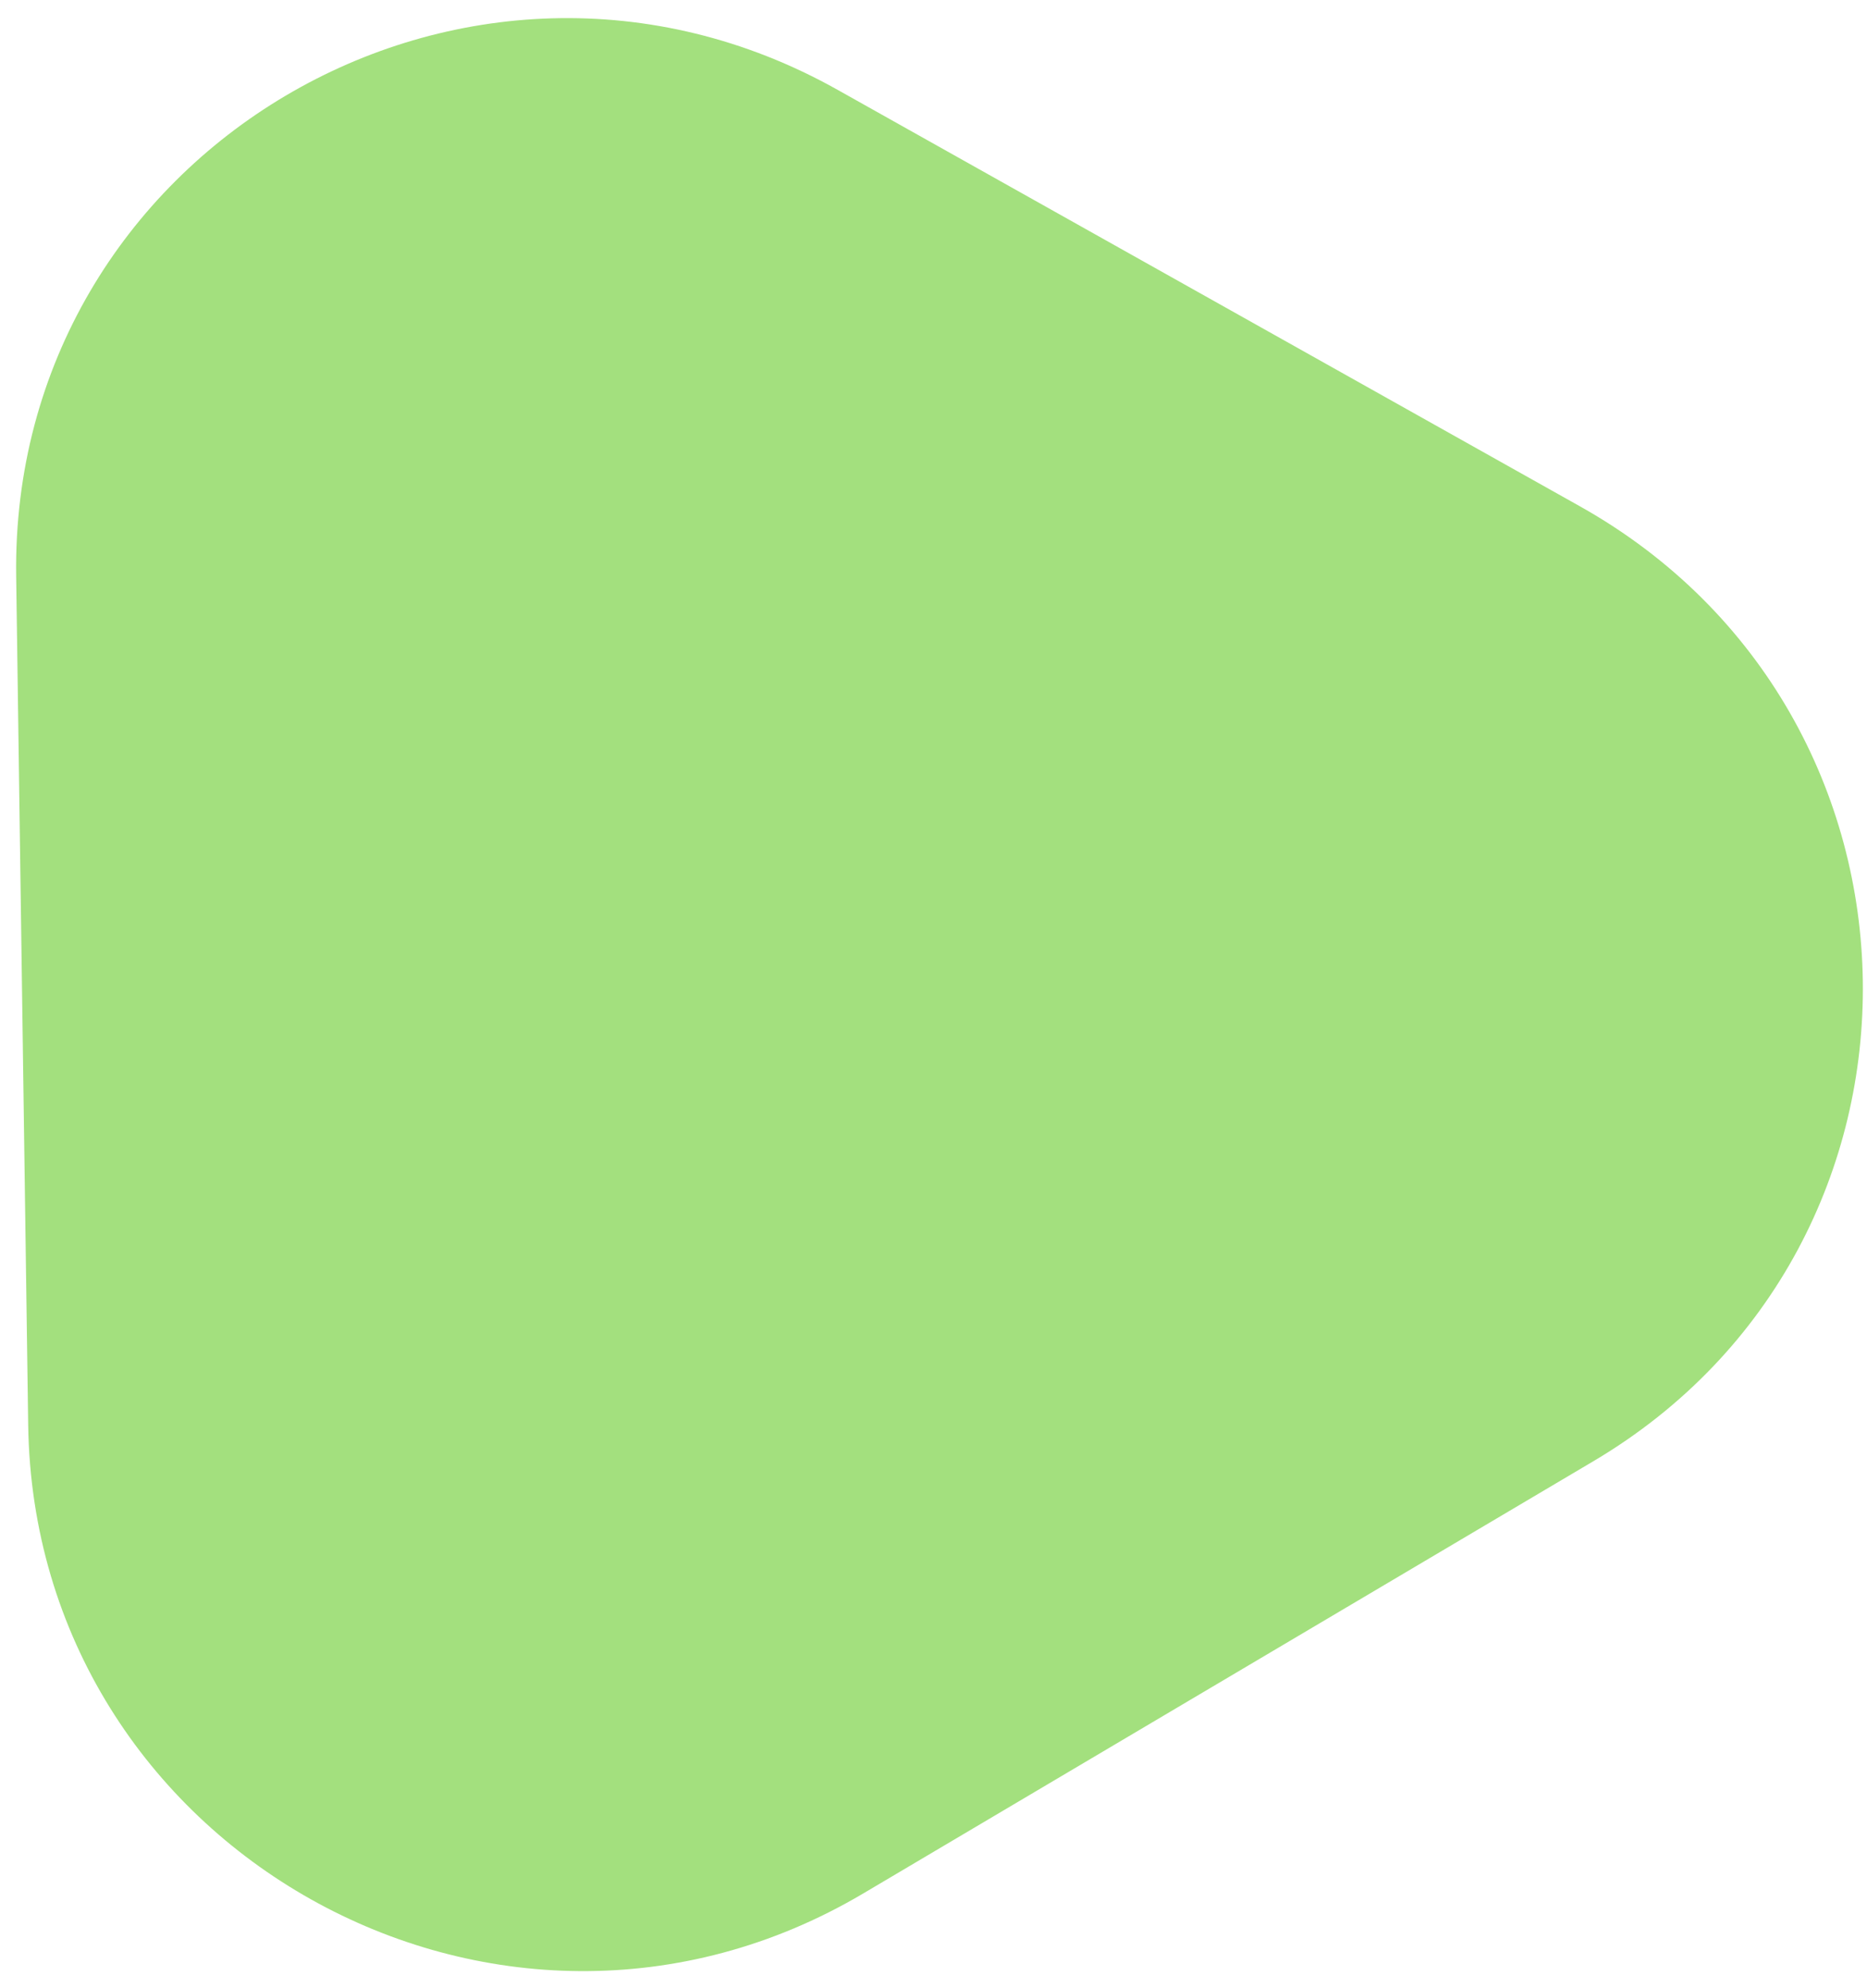
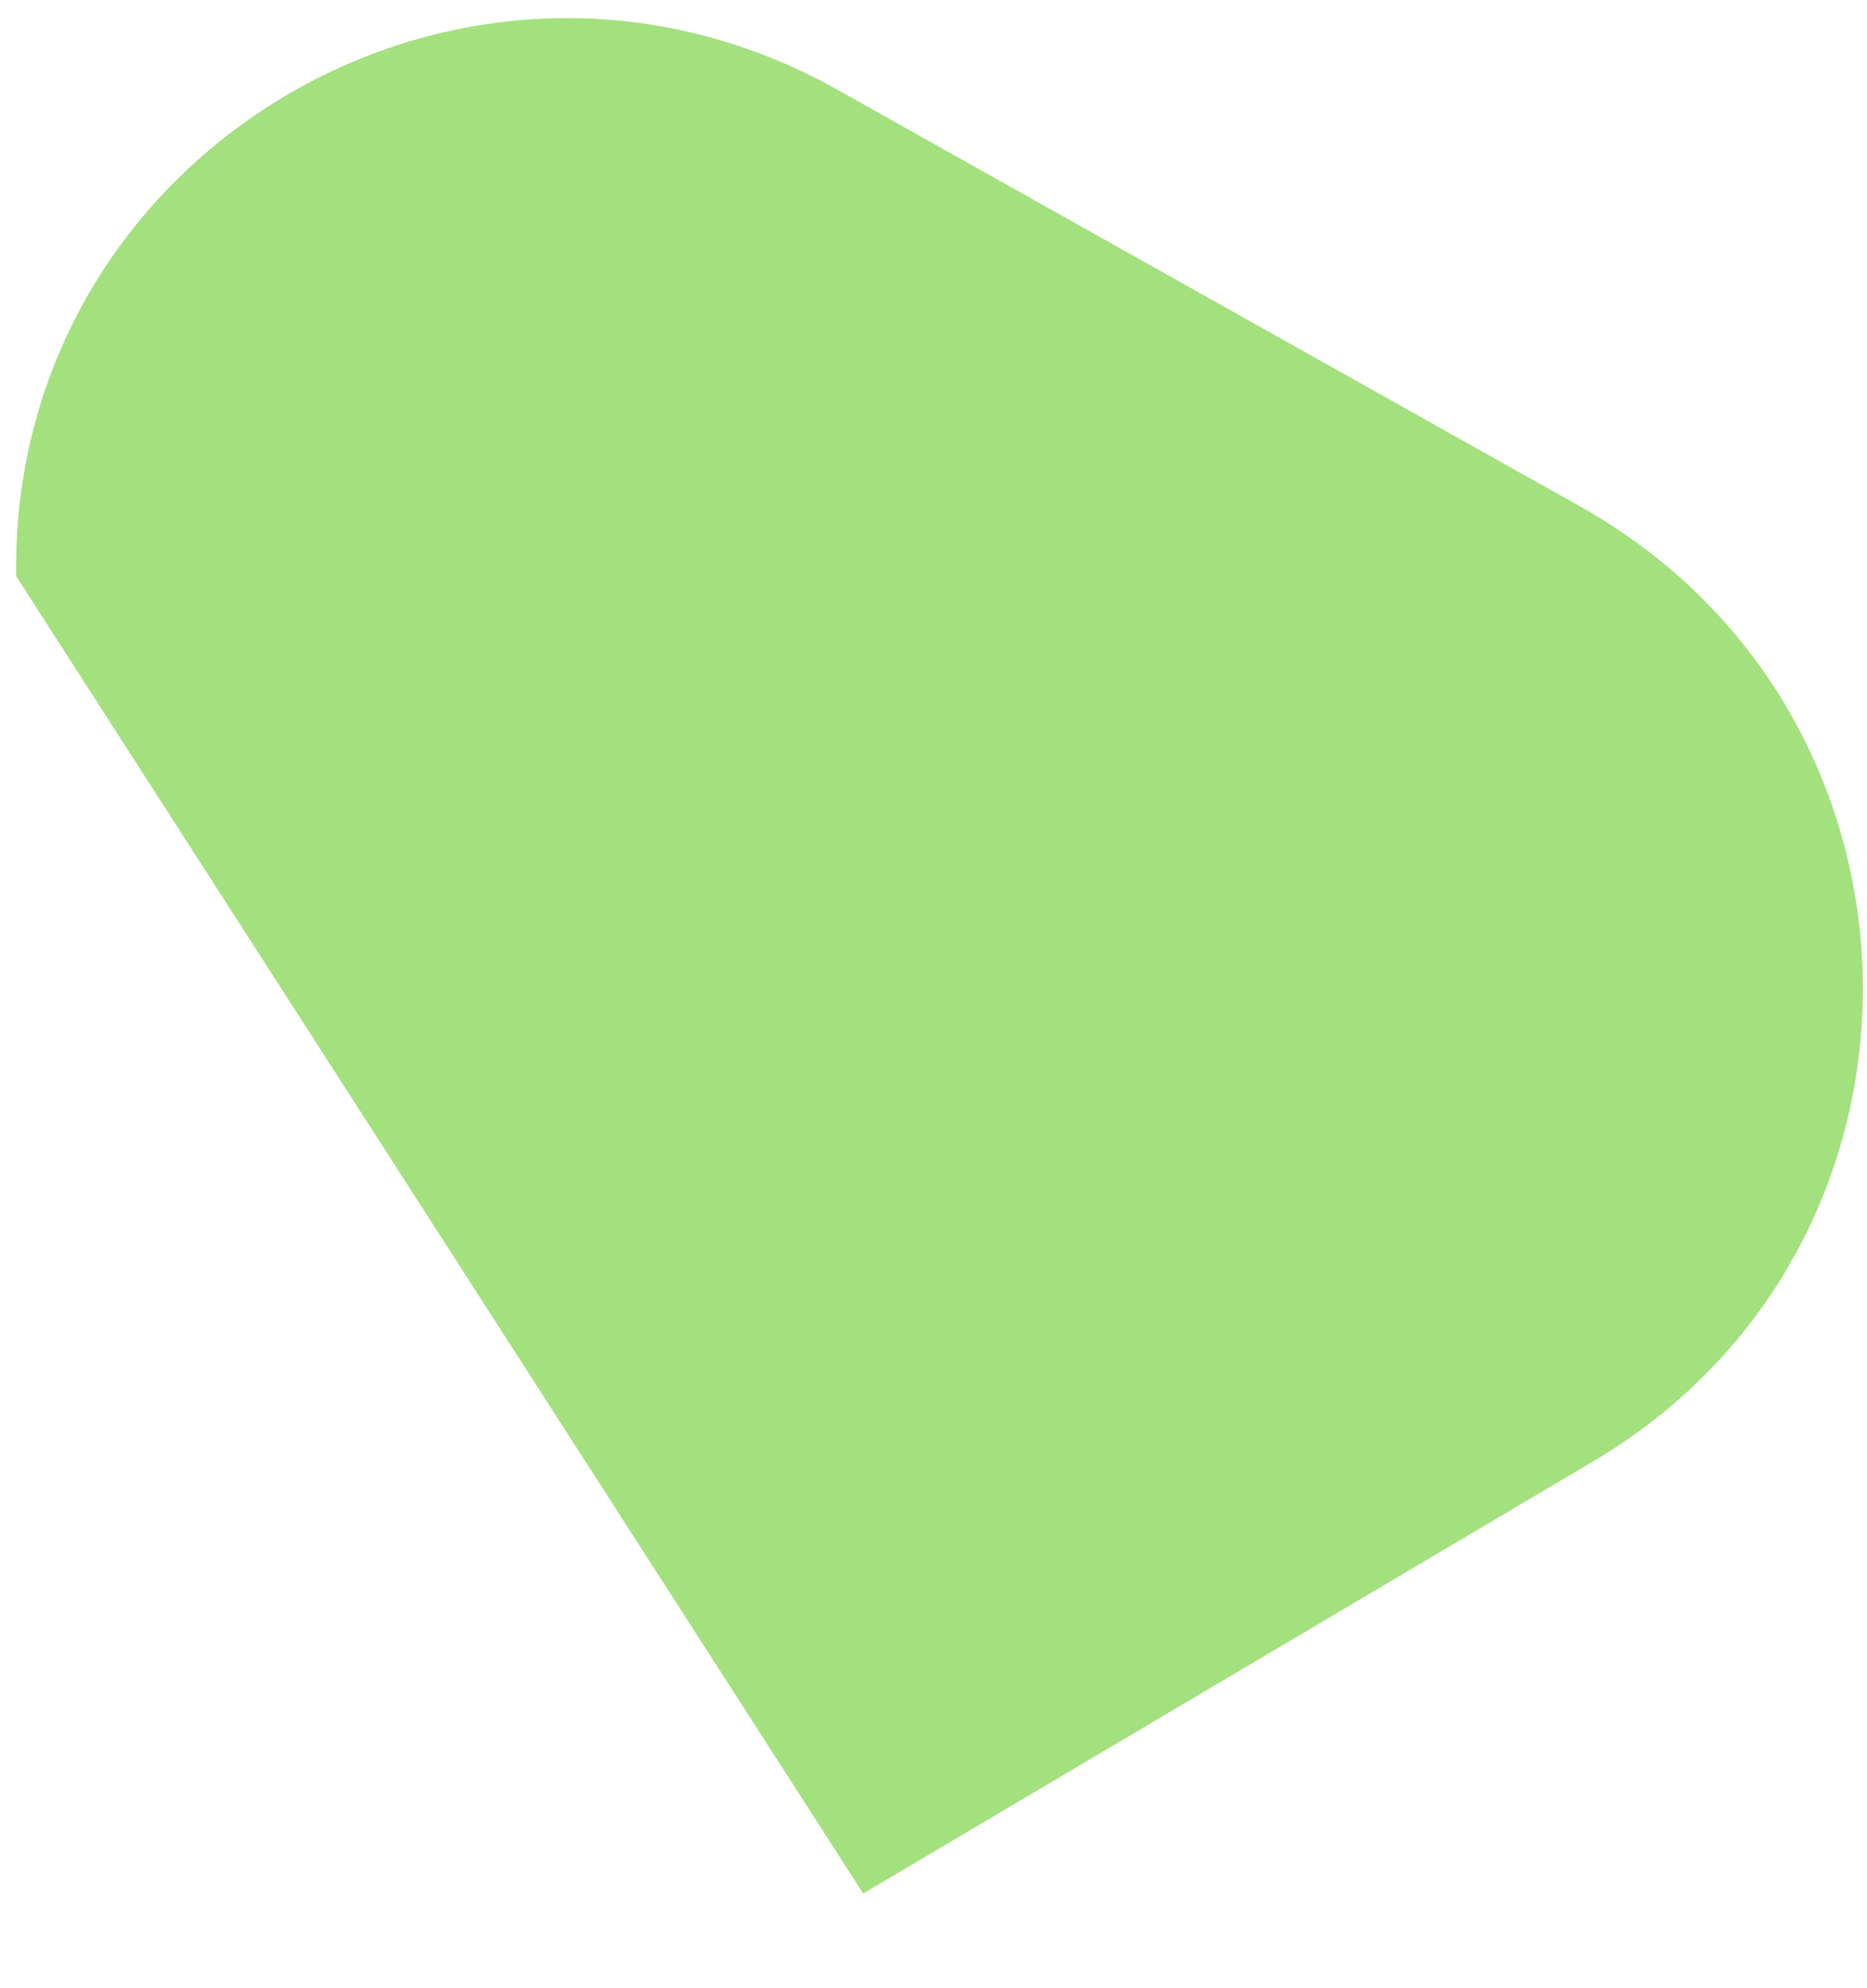
<svg xmlns="http://www.w3.org/2000/svg" width="62" height="66" viewBox="0 0 62 66" fill="none">
  <g filter="url(#filter0_b)">
-     <path d="M28.666 62.855C16.542 70.029 1.136 61.389 0.936 47.302L0.537 19.126C0.337 5.039 15.493 -3.929 27.817 2.983L52.468 16.808C64.792 23.72 65.042 41.329 52.917 48.504L28.666 62.855Z" fill="#A3E07E" />
+     <path d="M28.666 62.855L0.537 19.126C0.337 5.039 15.493 -3.929 27.817 2.983L52.468 16.808C64.792 23.72 65.042 41.329 52.917 48.504L28.666 62.855Z" fill="#A3E07E" />
  </g>
  <defs>
    <filter id="filter0_b" x="-19.465" y="-19.399" width="101.328" height="104.832" filterUnits="userSpaceOnUse" color-interpolation-filters="sRGB">
      <feFlood flood-opacity="0" result="BackgroundImageFix" />
      <feGaussianBlur in="BackgroundImage" stdDeviation="10" />
      <feComposite in2="SourceAlpha" operator="in" result="effect1_backgroundBlur" />
      <feBlend mode="normal" in="SourceGraphic" in2="effect1_backgroundBlur" result="shape" />
    </filter>
  </defs>
</svg>